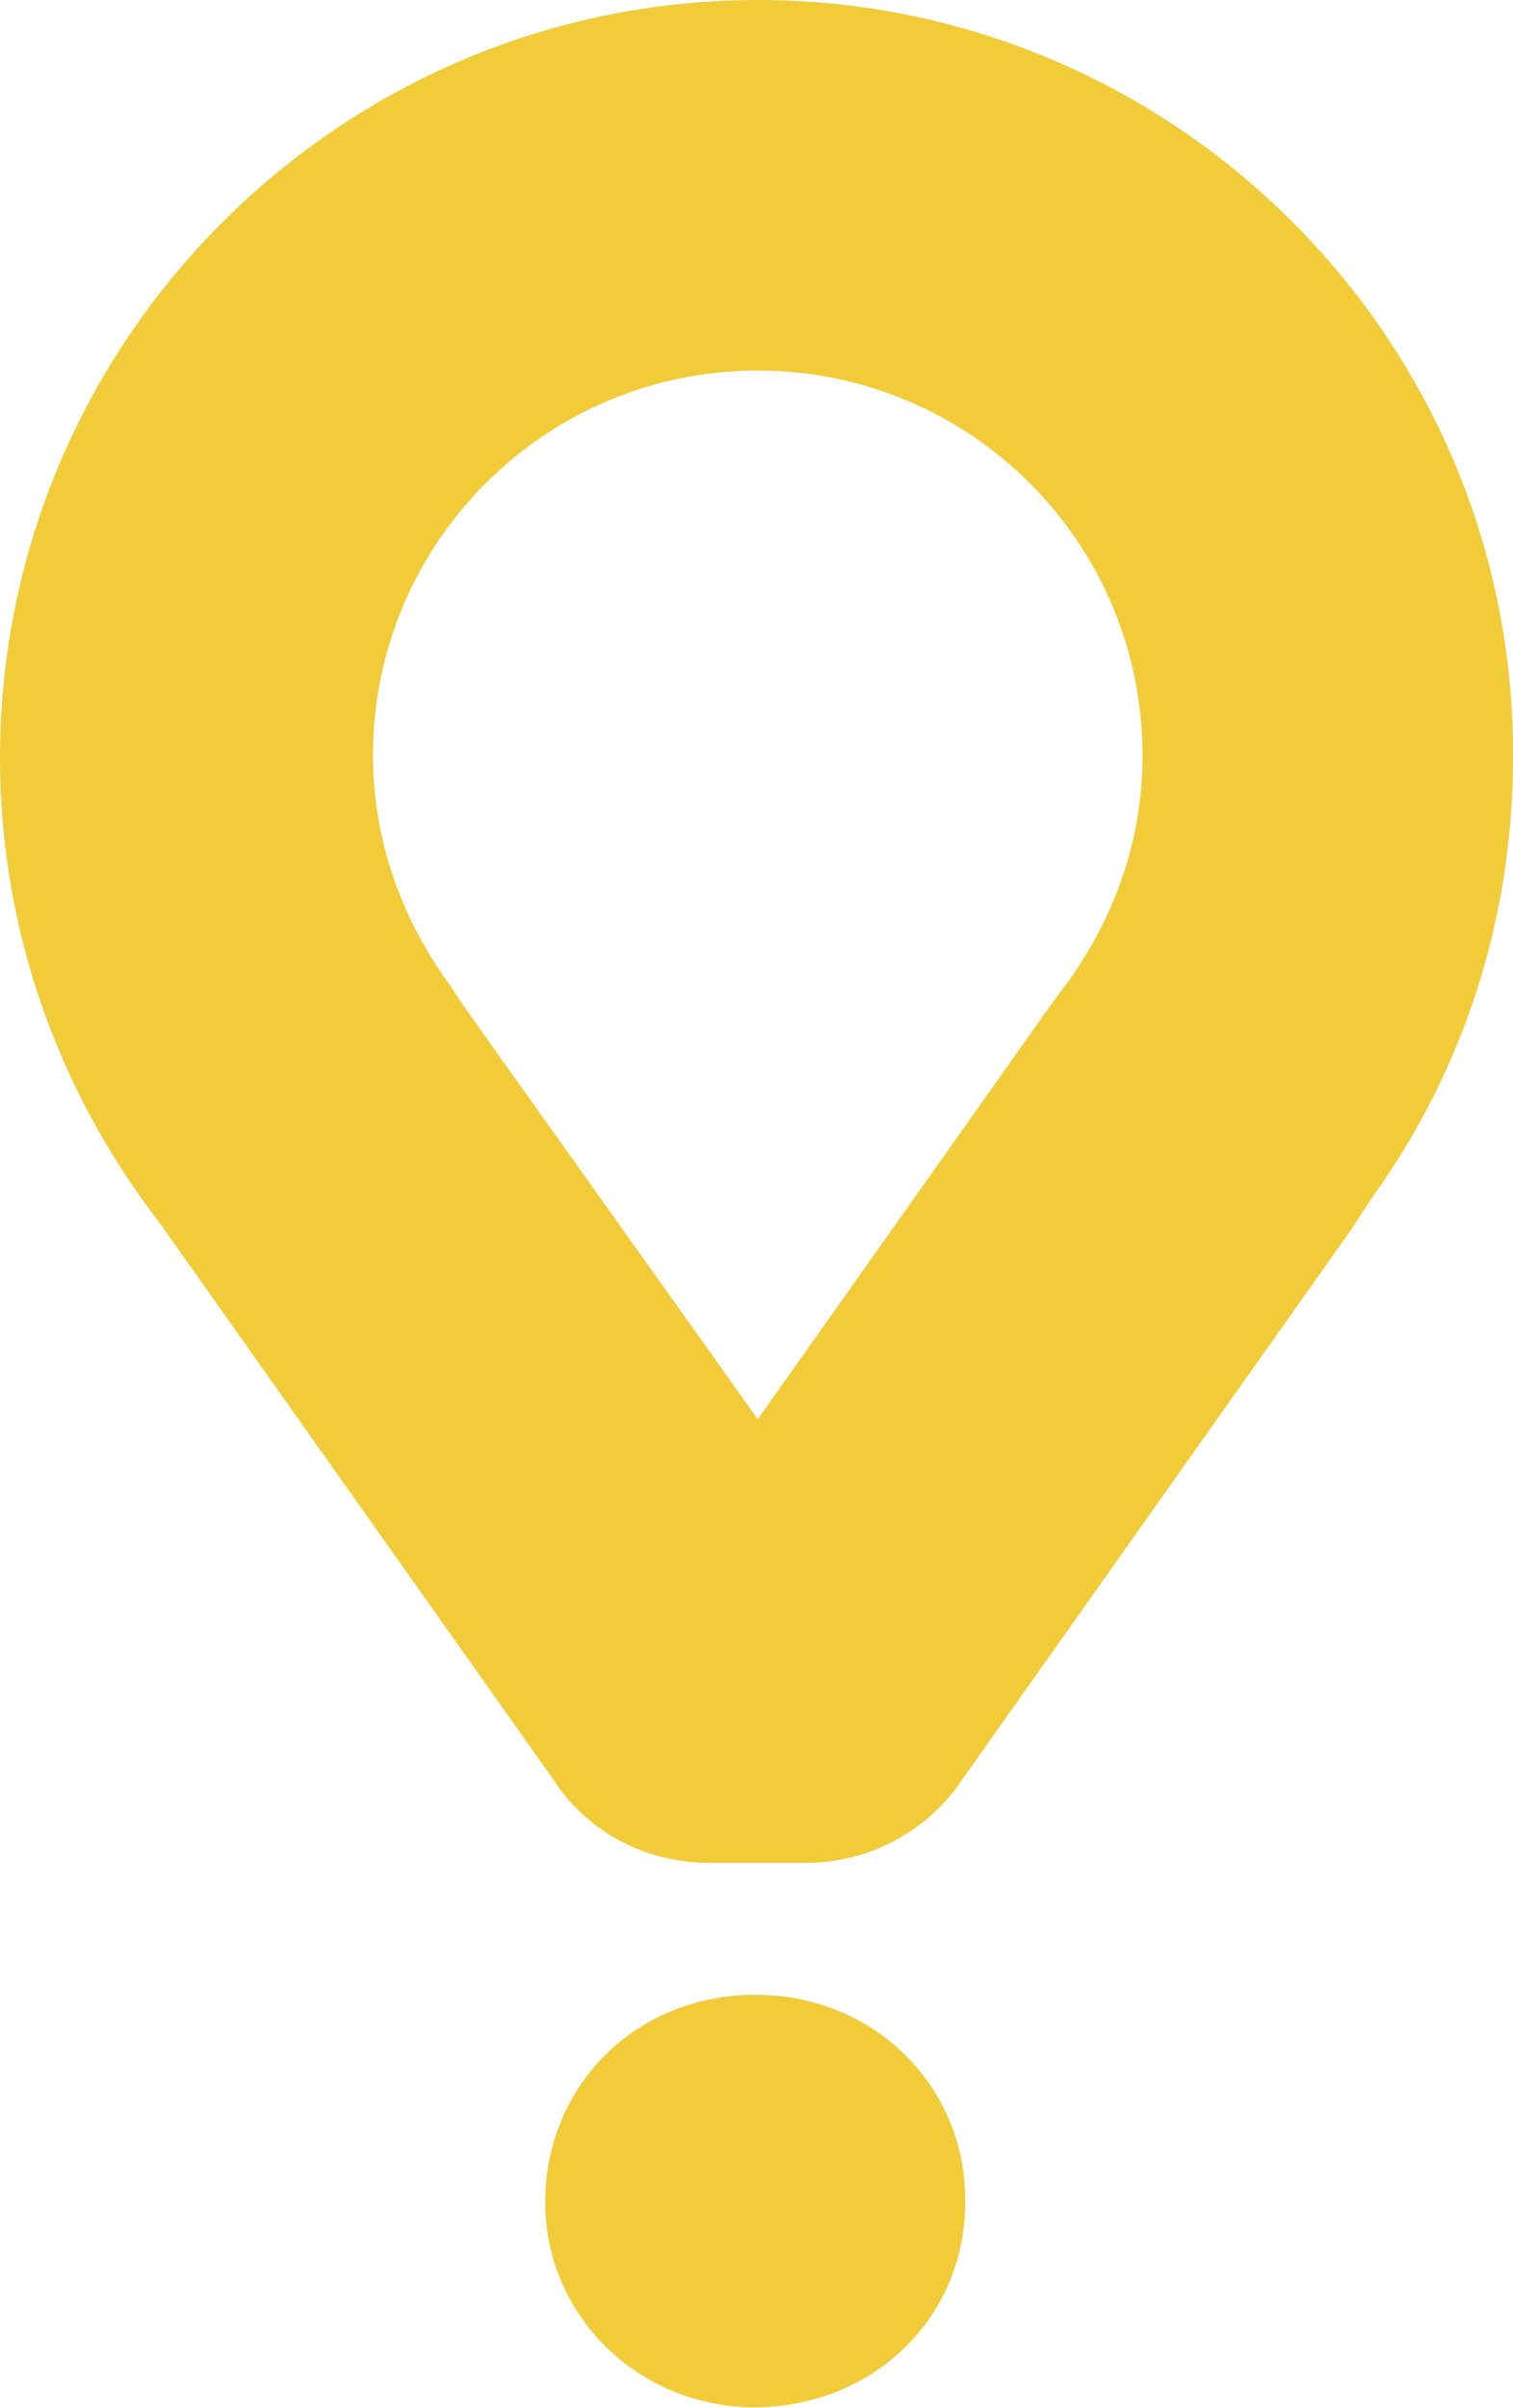
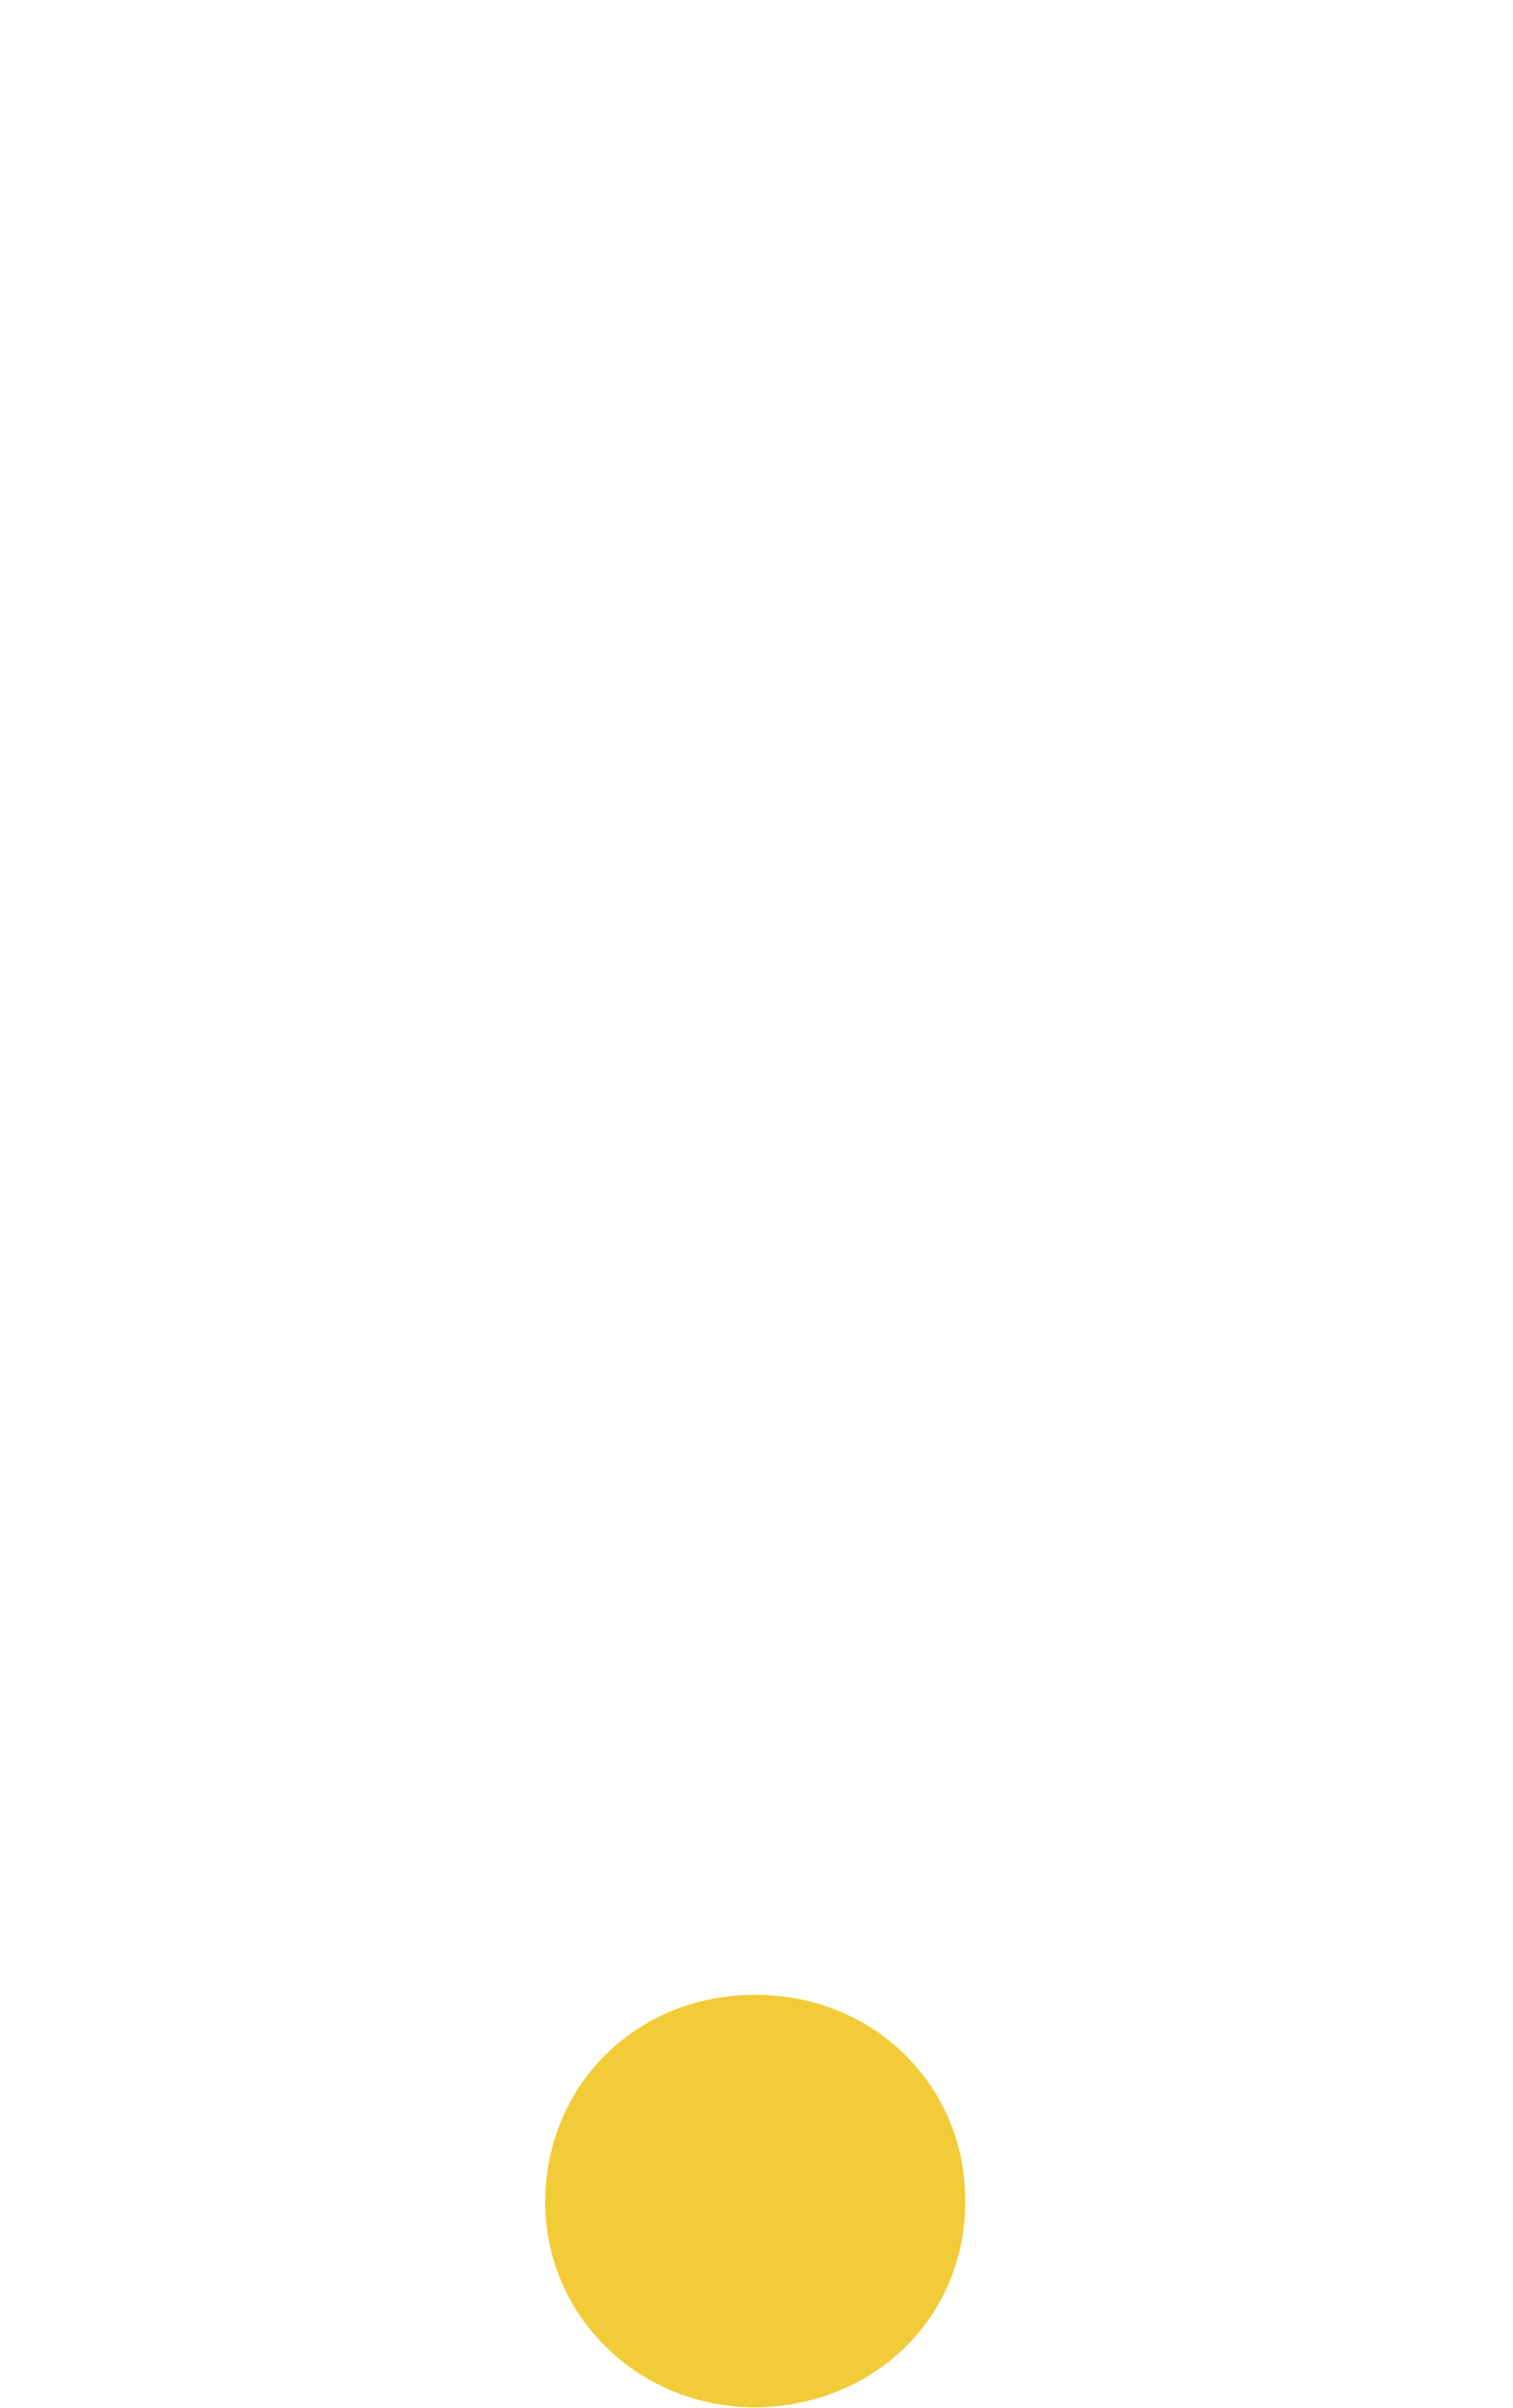
<svg xmlns="http://www.w3.org/2000/svg" version="1.1" id="Capa_1" x="0px" y="0px" viewBox="0 0 180.1 286.6" style="enable-background:new 0 0 180.1 286.6;" xml:space="preserve">
  <style type="text/css">
	.st0{fill:#F2CC38;}
</style>
  <g>
-     <path class="st0" d="M90.2,0C40.5,0,0,40.5,0,90.2c0,18.8,5.9,37.1,16.9,52.5l2.5,3.4l46.9,66.3c0,0,5.6,9.3,18.3,9.3h3.7H93h2.8   c12.4,0,18.3-9.3,18.3-9.3l46.9-66.3l2.2-3.4c11.2-15.5,16.9-33.7,16.9-52.5C180.4,40.5,139.9,0,90.2,0 M127.3,116.6l-2.5,3.4   l-34.6,48.9l-34.6-48.6l-2.5-3.7c-5.6-7.9-8.7-17.1-8.7-26.7c0-25.3,20.5-45.8,45.8-45.8S136,64.6,136,89.9   C136,99.7,132.9,108.7,127.3,116.6" />
-     <path class="st0" d="M64.9,262.1L64.9,262.1c0-13.8,10.7-24.7,25-24.7s25,11,25,24.4v0.3c0,13.5-10.7,24.4-25.3,24.4   C75.6,286.3,64.9,275.3,64.9,262.1" />
+     <path class="st0" d="M64.9,262.1c0-13.8,10.7-24.7,25-24.7s25,11,25,24.4v0.3c0,13.5-10.7,24.4-25.3,24.4   C75.6,286.3,64.9,275.3,64.9,262.1" />
  </g>
</svg>